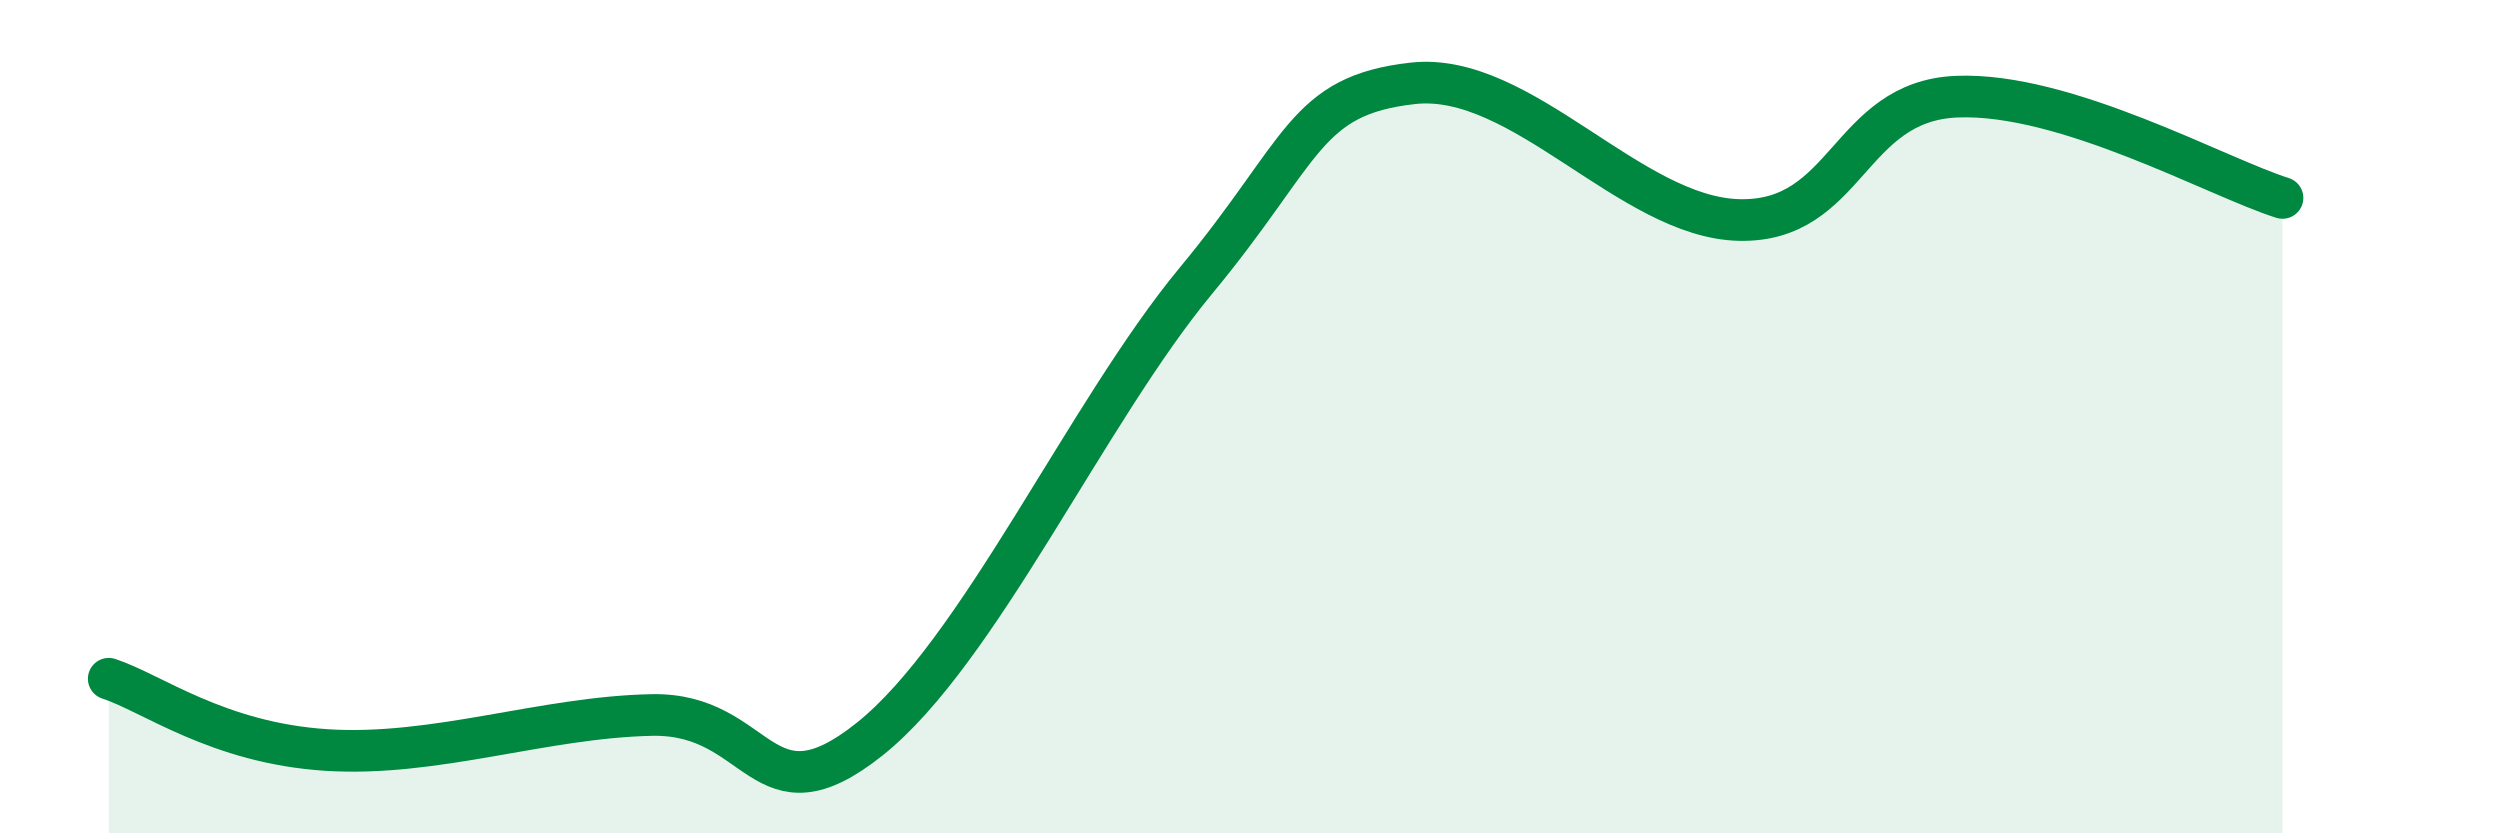
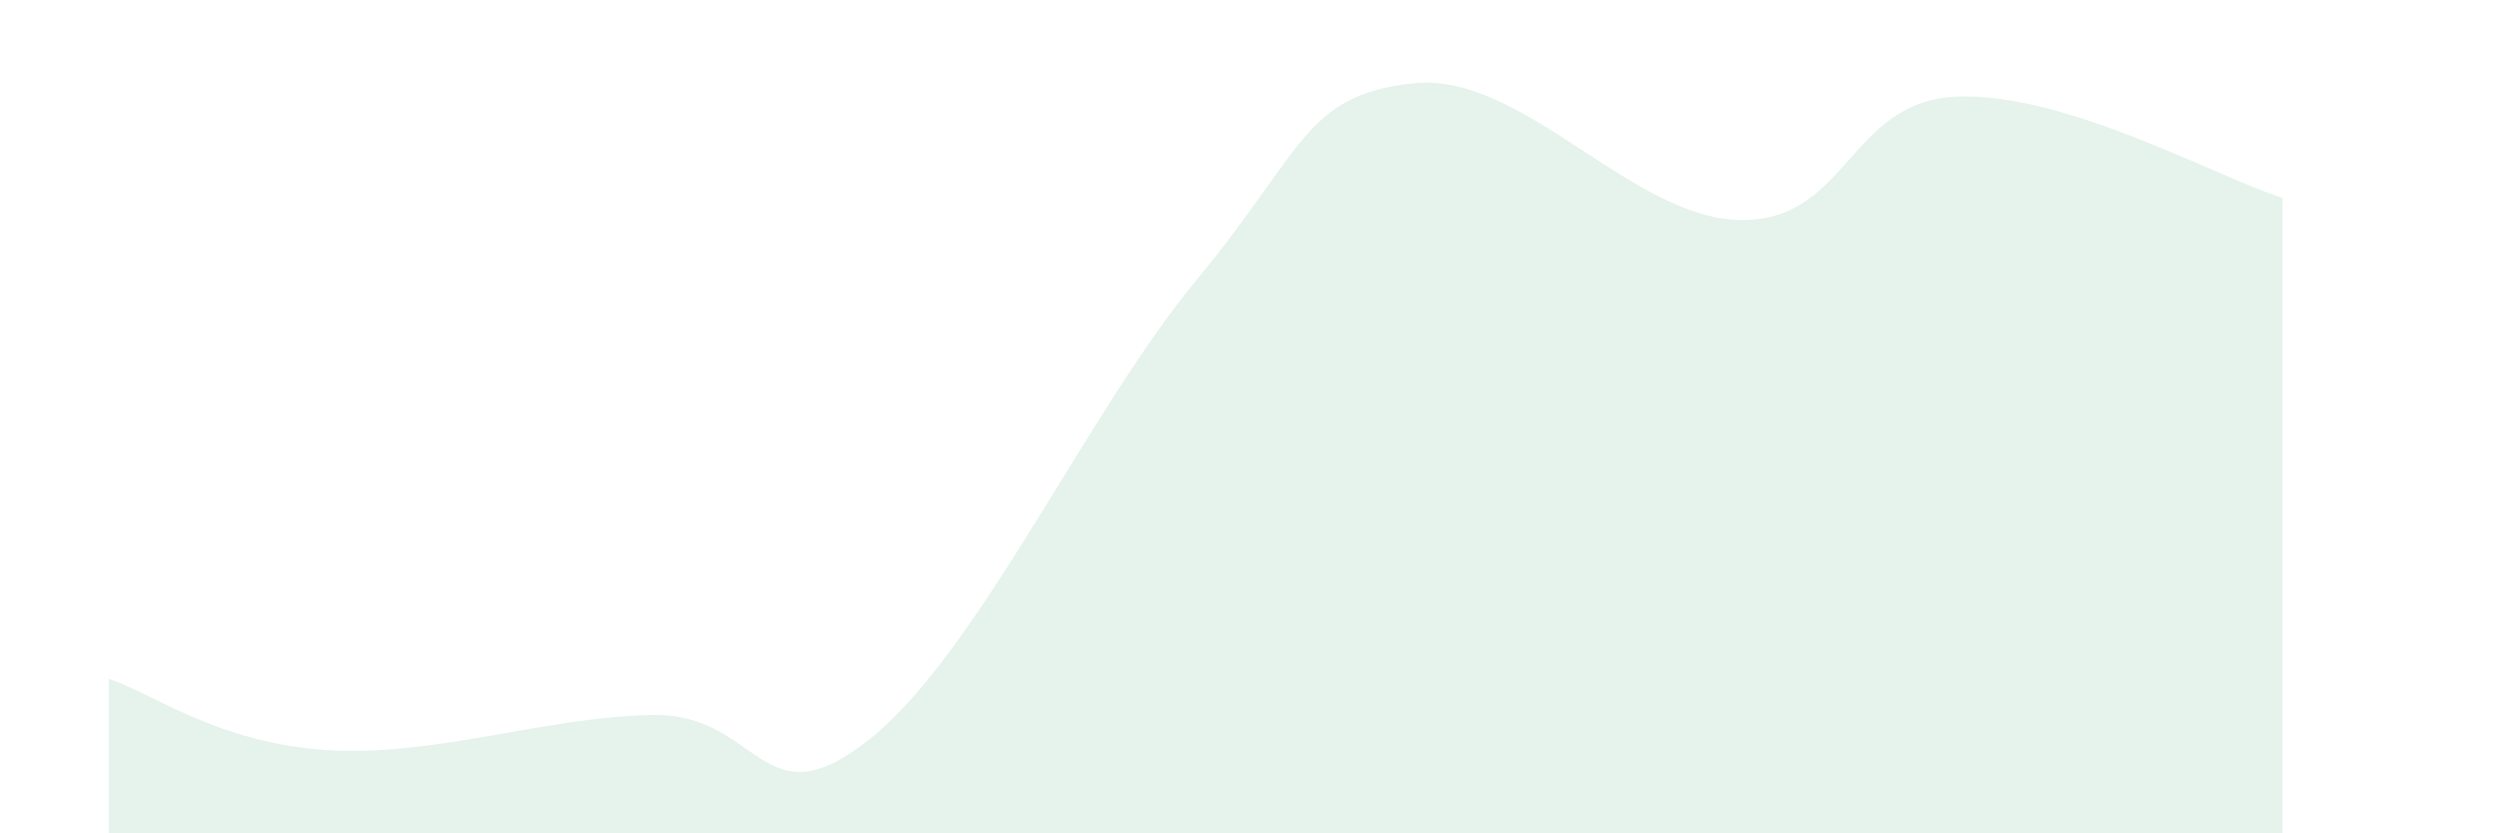
<svg xmlns="http://www.w3.org/2000/svg" width="60" height="20" viewBox="0 0 60 20">
  <path d="M 2.61,16.29 C 3.65,16.63 5.22,17.83 7.83,18 C 10.44,18.17 13.04,17.21 15.65,17.16 C 18.26,17.11 18.26,19.82 20.87,17.74 C 23.48,15.66 26.09,9.89 28.7,6.74 C 31.31,3.59 31.3,2.29 33.91,2 C 36.52,1.71 39.13,5.22 41.74,5.28 C 44.35,5.34 44.35,2.43 46.96,2.32 C 49.57,2.21 53.22,4.26 54.78,4.75L54.78 20L2.61 20Z" fill="#008740" opacity="0.1" stroke-linecap="round" stroke-linejoin="round" />
-   <path d="M 2.61,16.29 C 3.65,16.63 5.22,17.83 7.83,18 C 10.44,18.17 13.04,17.21 15.65,17.16 C 18.26,17.11 18.26,19.82 20.87,17.74 C 23.48,15.66 26.09,9.89 28.7,6.74 C 31.31,3.59 31.3,2.29 33.91,2 C 36.52,1.71 39.13,5.22 41.74,5.28 C 44.35,5.34 44.35,2.43 46.96,2.32 C 49.57,2.21 53.22,4.26 54.78,4.75" stroke="#008740" stroke-width="1" fill="none" stroke-linecap="round" stroke-linejoin="round" />
</svg>